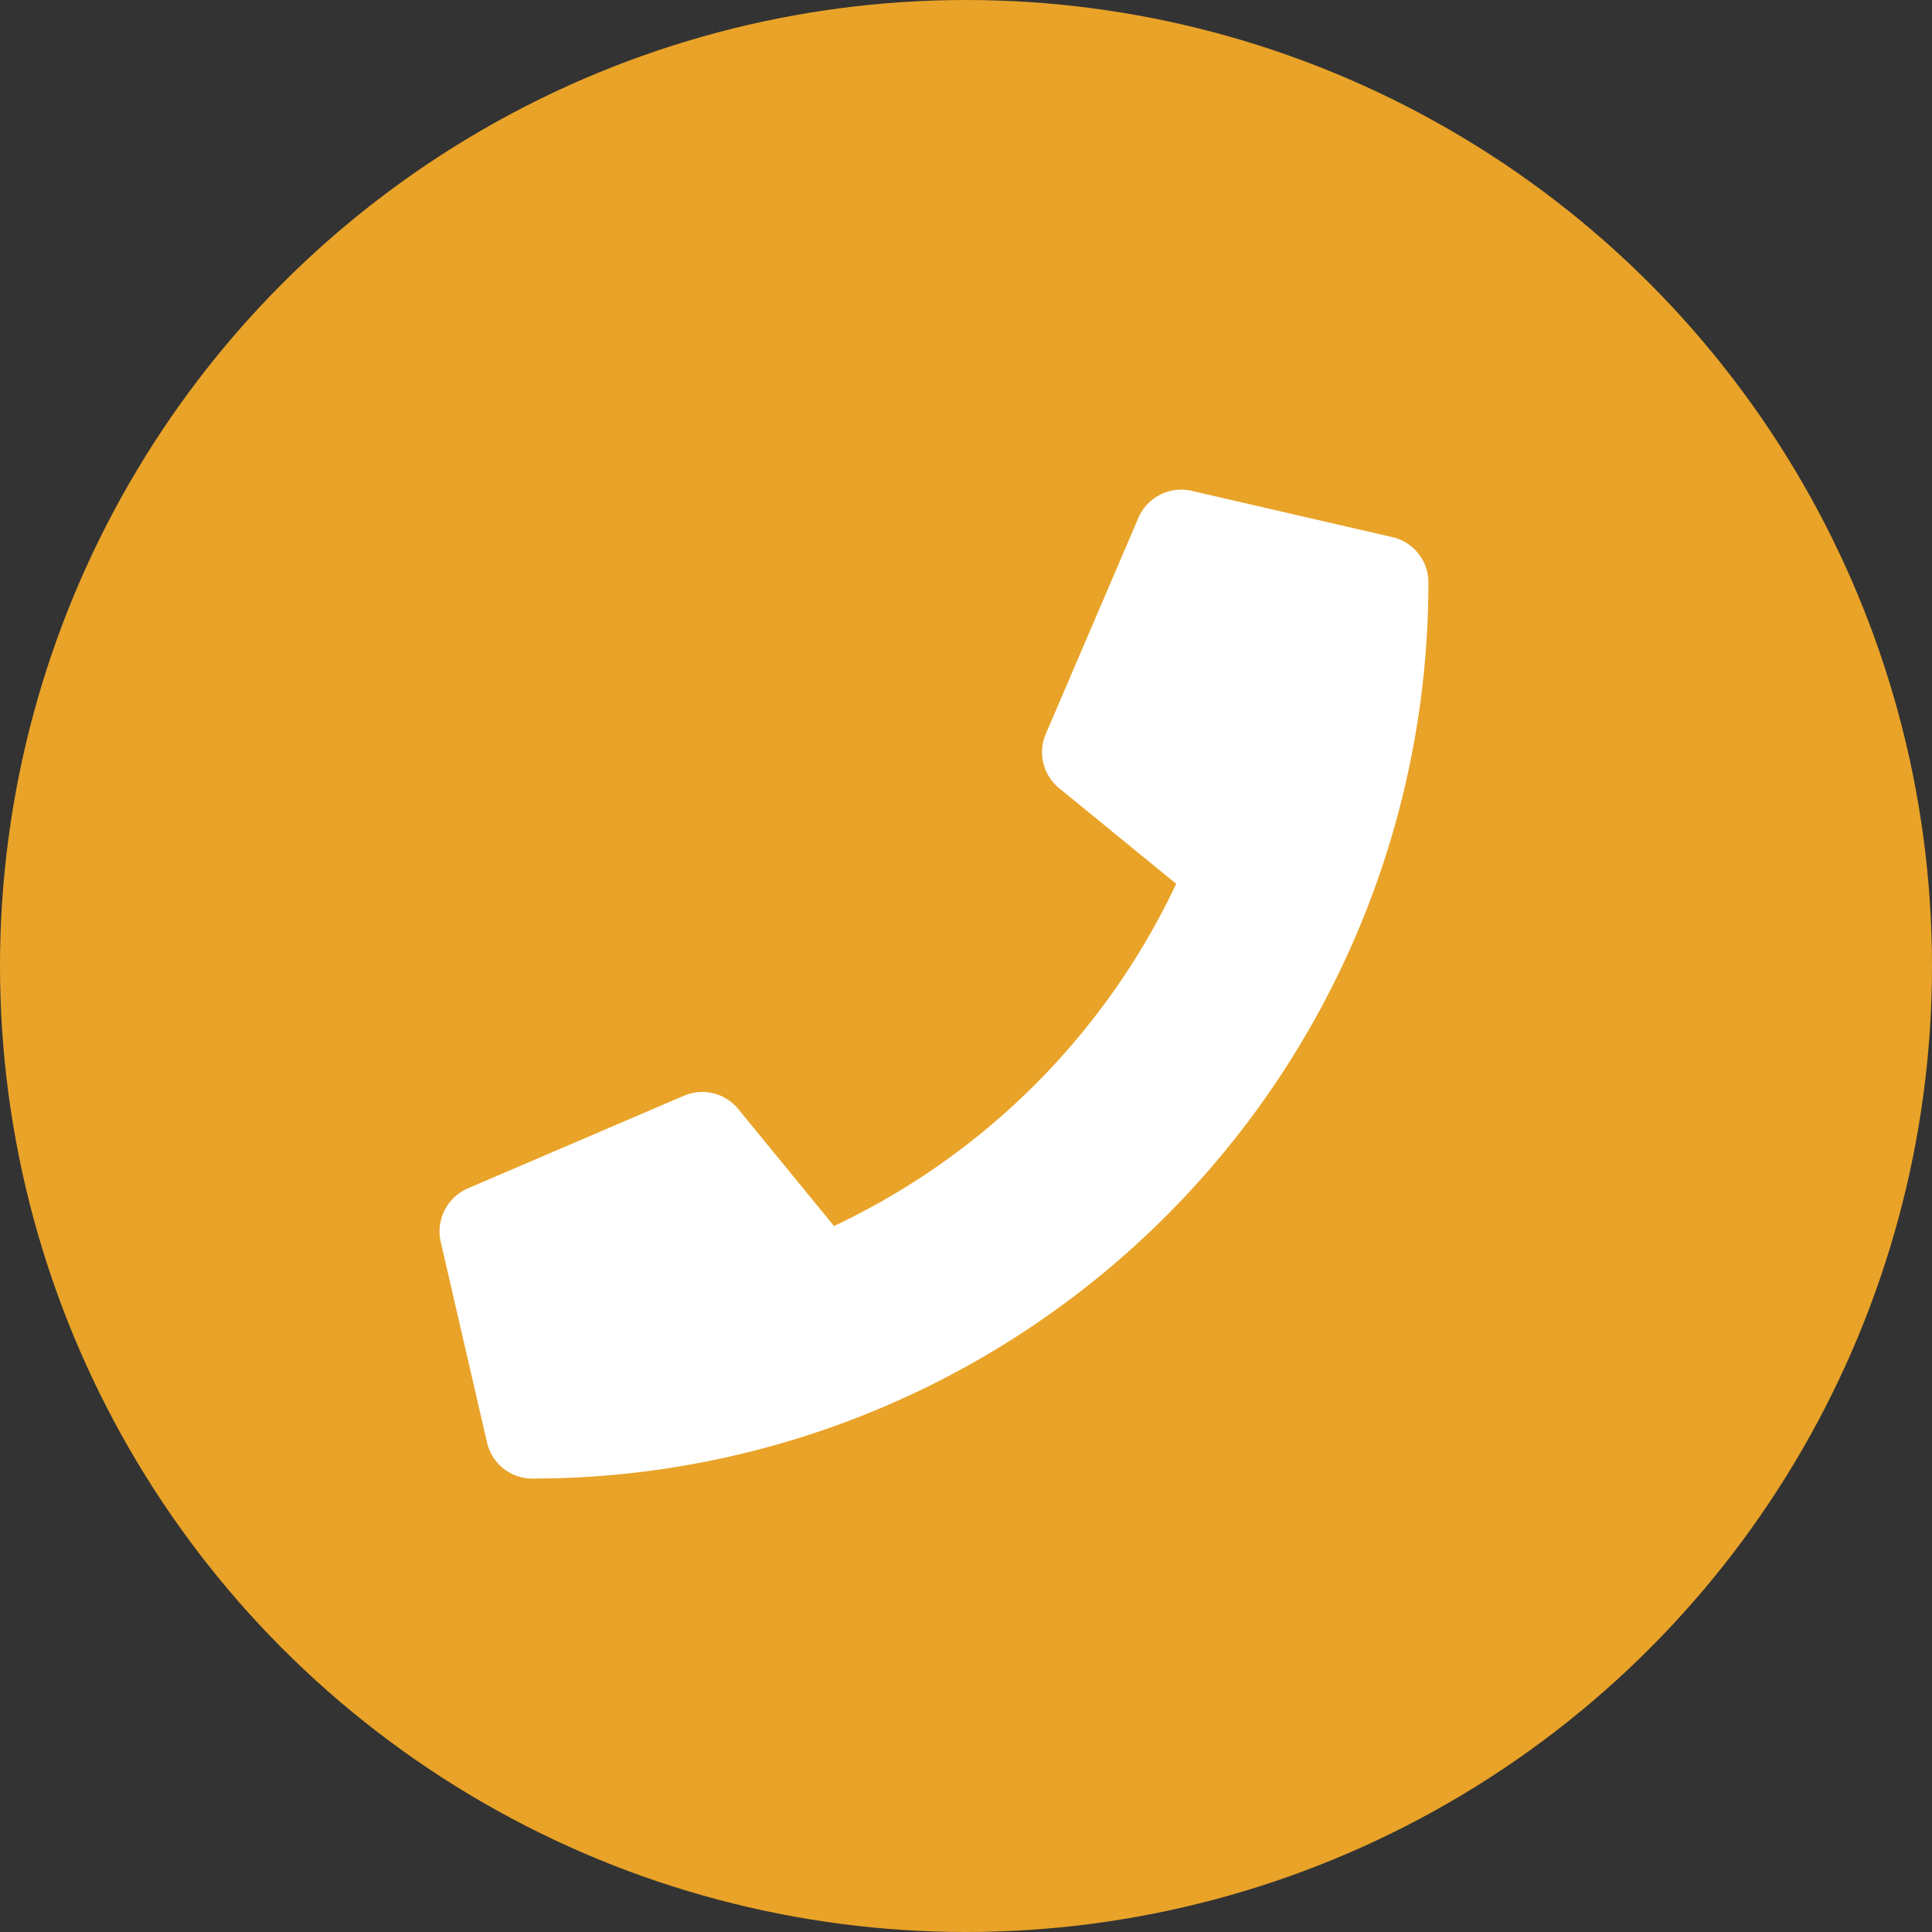
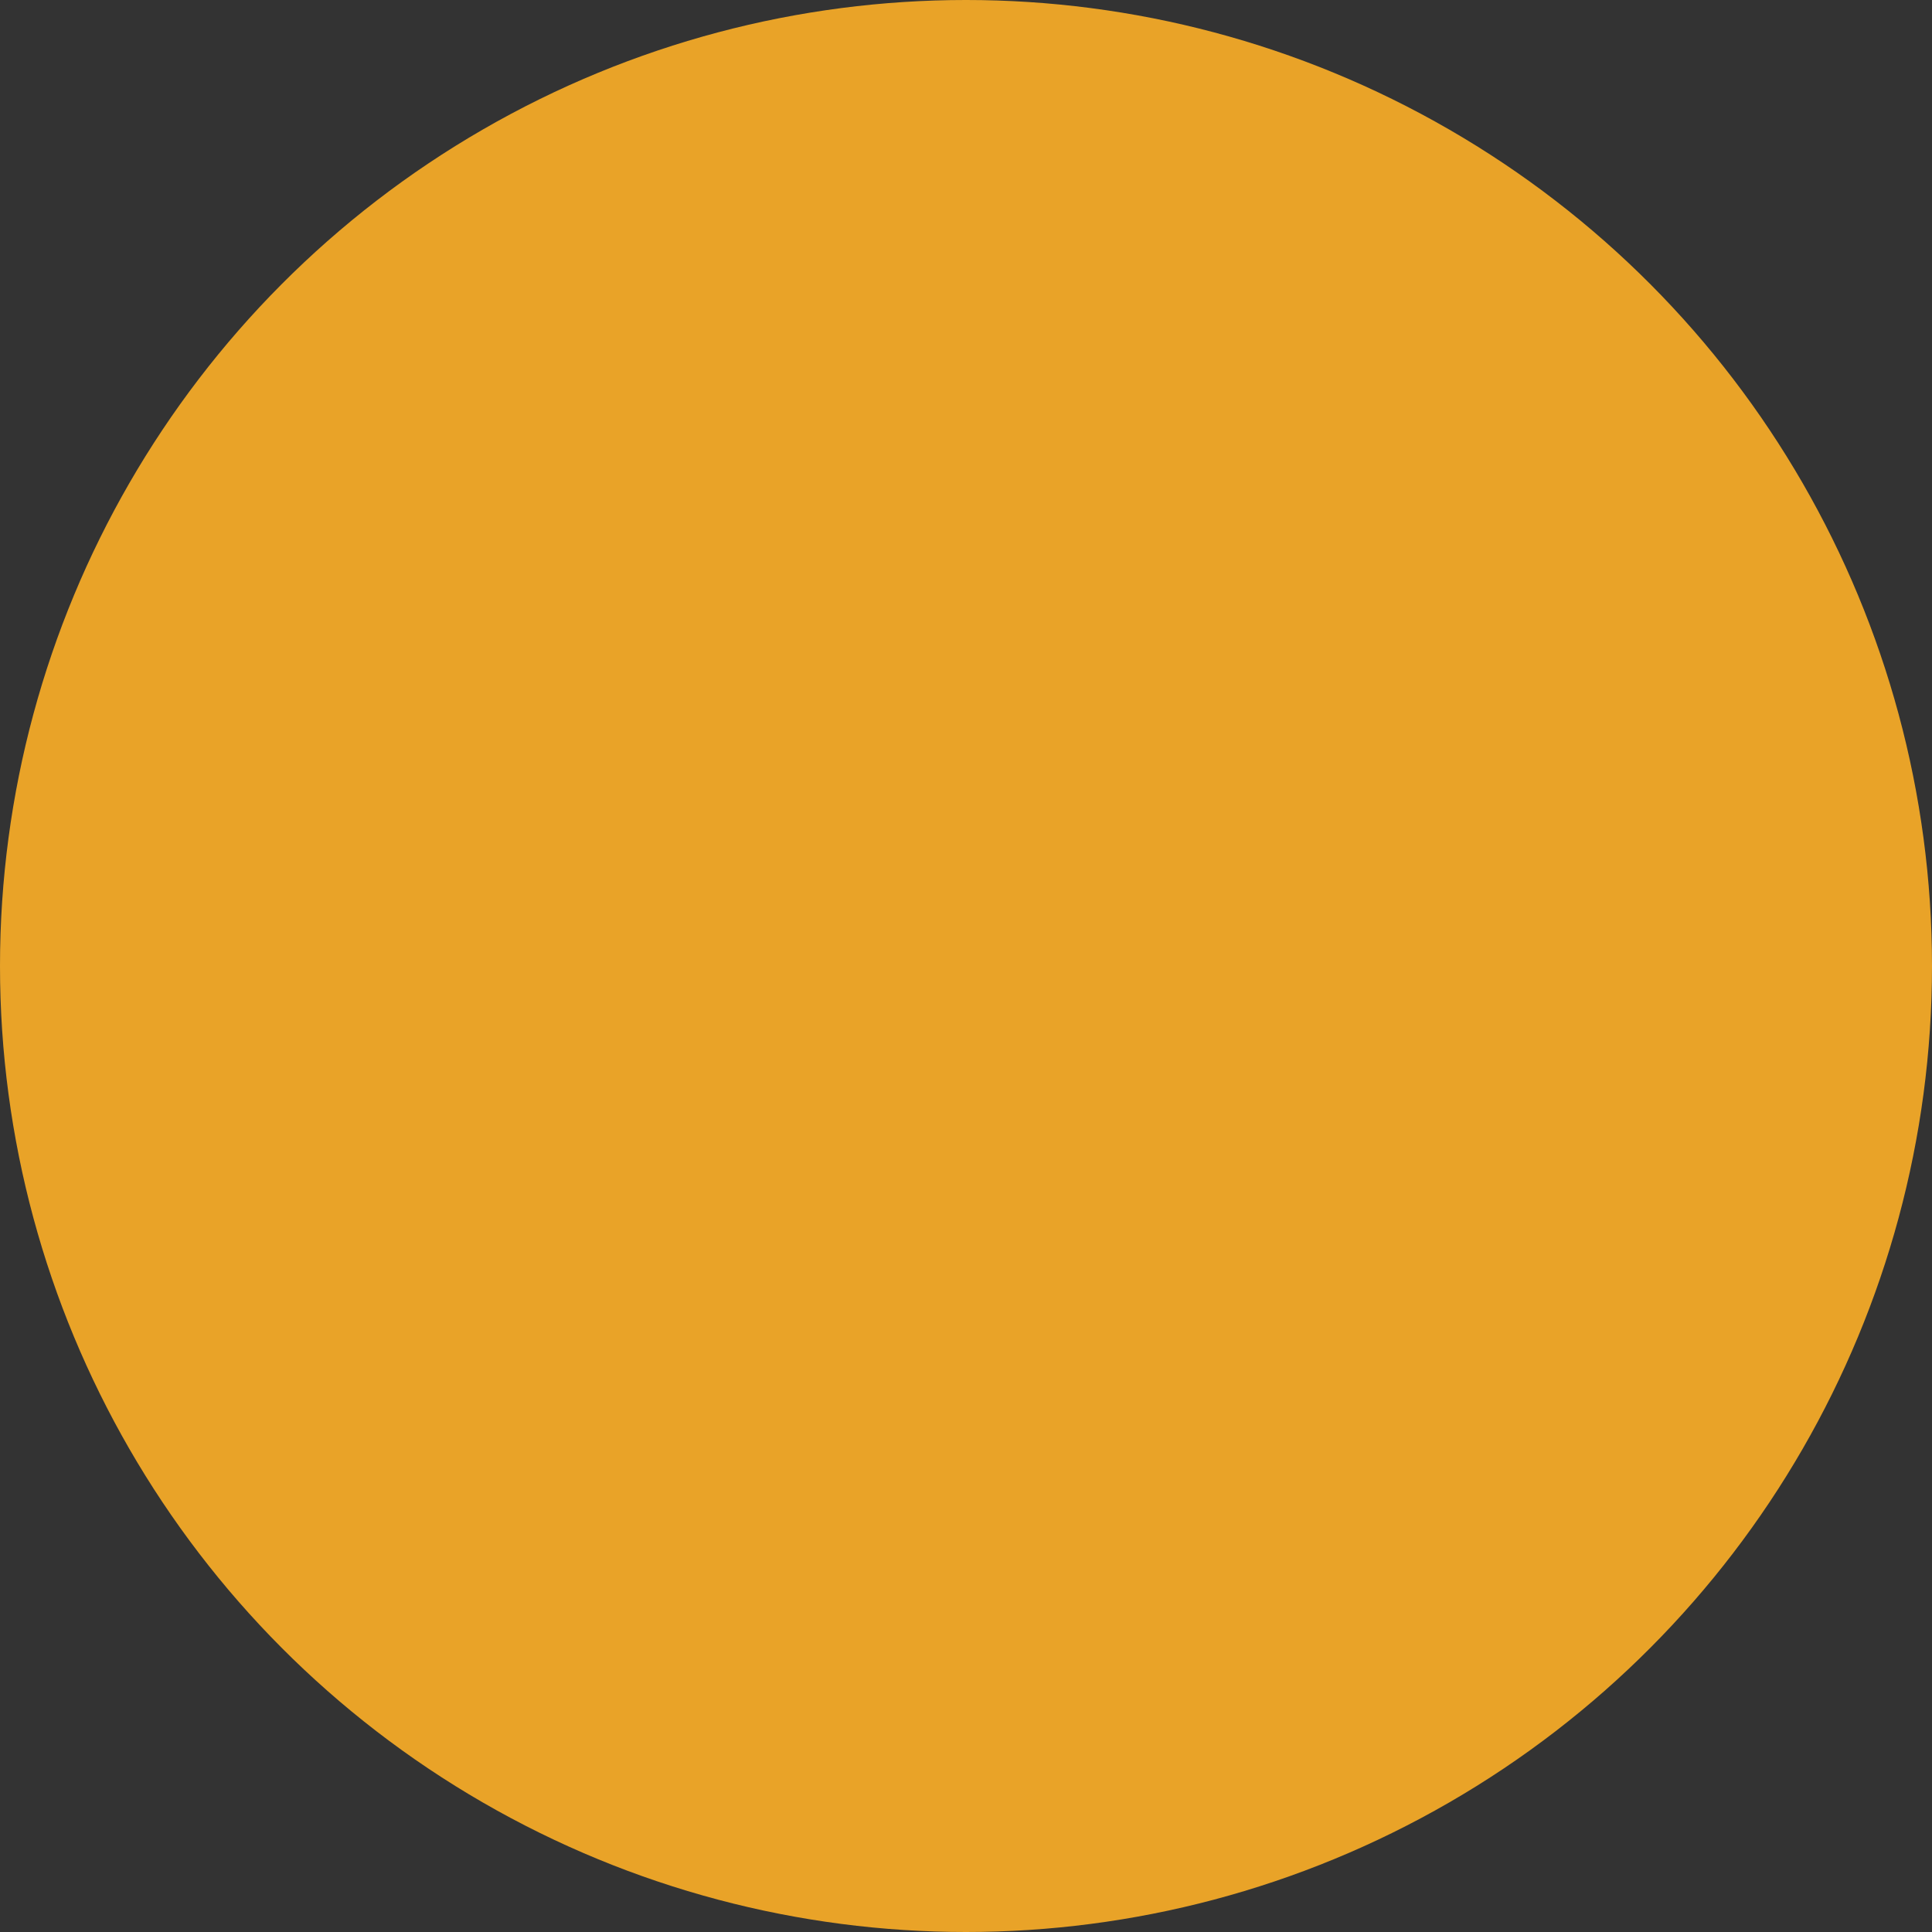
<svg xmlns="http://www.w3.org/2000/svg" width="50" height="50" viewBox="0 0 50 50">
  <rect x="0" y="0" width="50" height="50" fill="#333333" stroke="none" />
  <defs>
    <style>.a{fill:#e9a328;}.b{fill:#fff;}</style>
  </defs>
  <g transform="translate(-275 -3057)">
    <circle class="a" cx="25" cy="25" r="25" transform="translate(275 3057)" />
-     <path class="b" d="M24.66,1.229l-5.2-1.2a1.207,1.207,0,0,0-1.374.695l-2.4,5.6a1.2,1.2,0,0,0,.345,1.4L19.062,10.2a18.523,18.523,0,0,1-8.856,8.856L7.727,16.028a1.2,1.2,0,0,0-1.4-.345l-5.6,2.4a1.214,1.214,0,0,0-.7,1.379l1.2,5.2a1.2,1.2,0,0,0,1.17.93A23.188,23.188,0,0,0,25.589,2.4,1.2,1.2,0,0,0,24.66,1.229Z" transform="translate(286.378 3069.673)" />
  </g>
</svg>